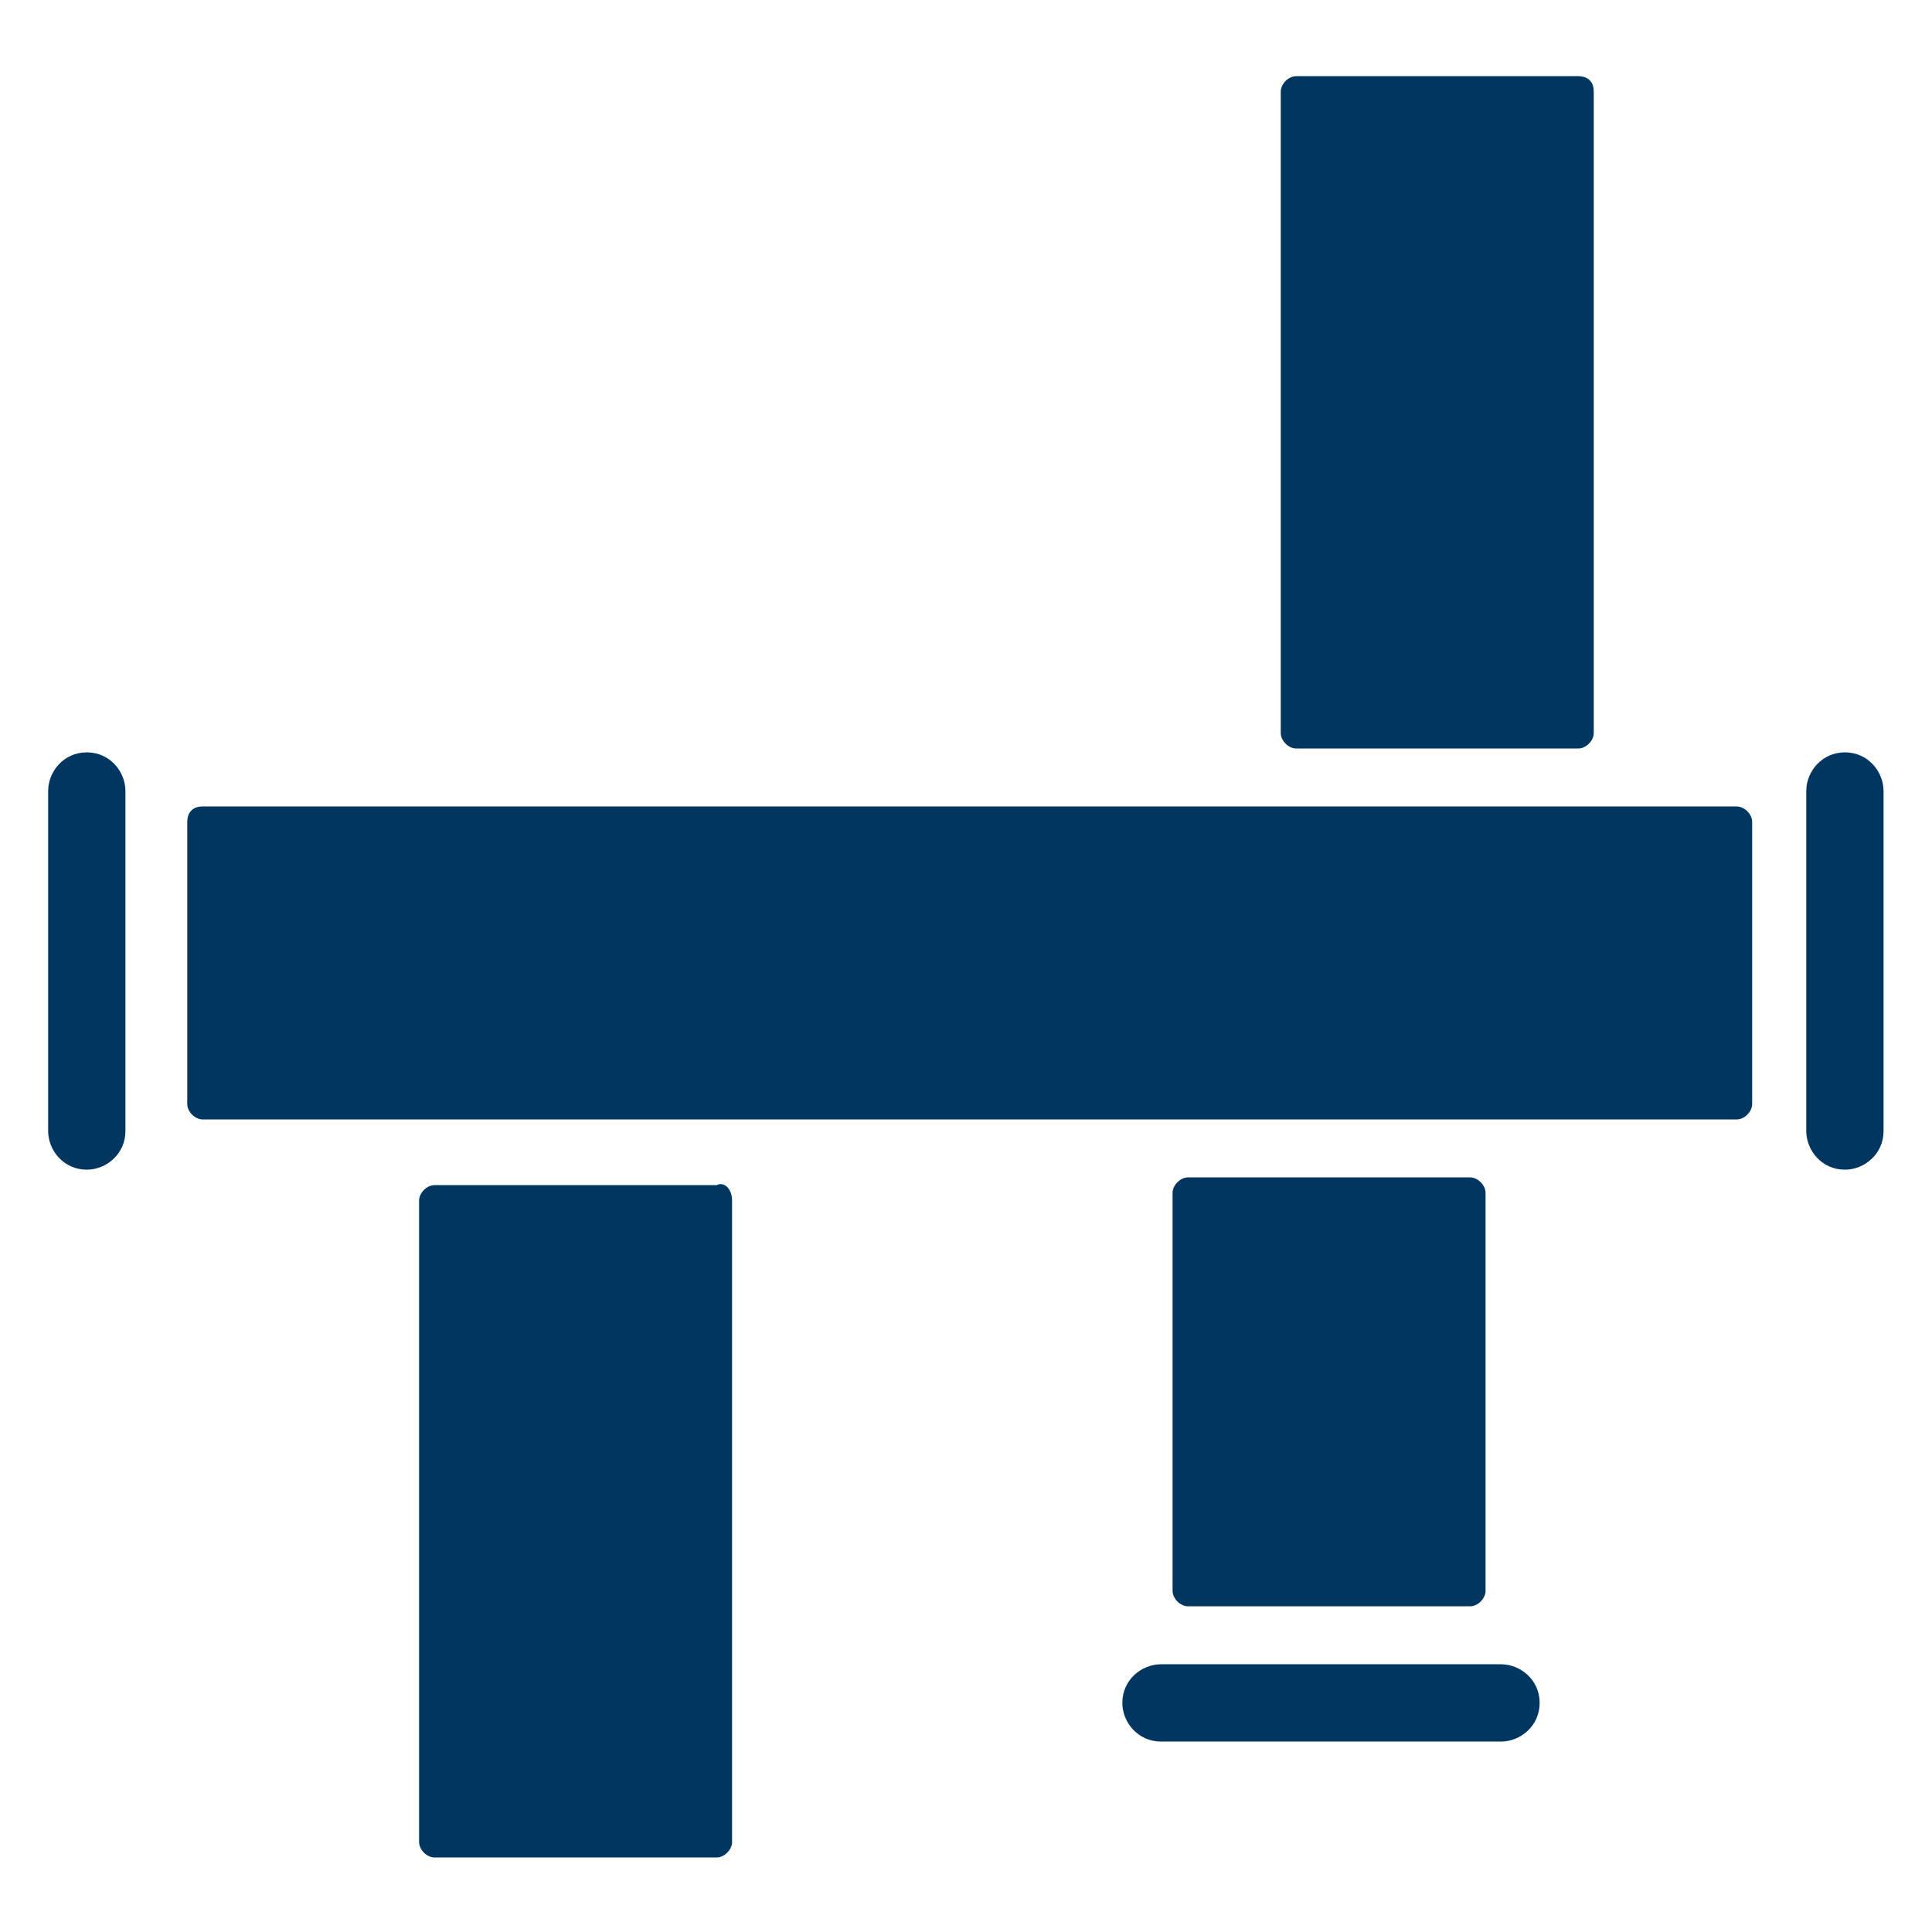
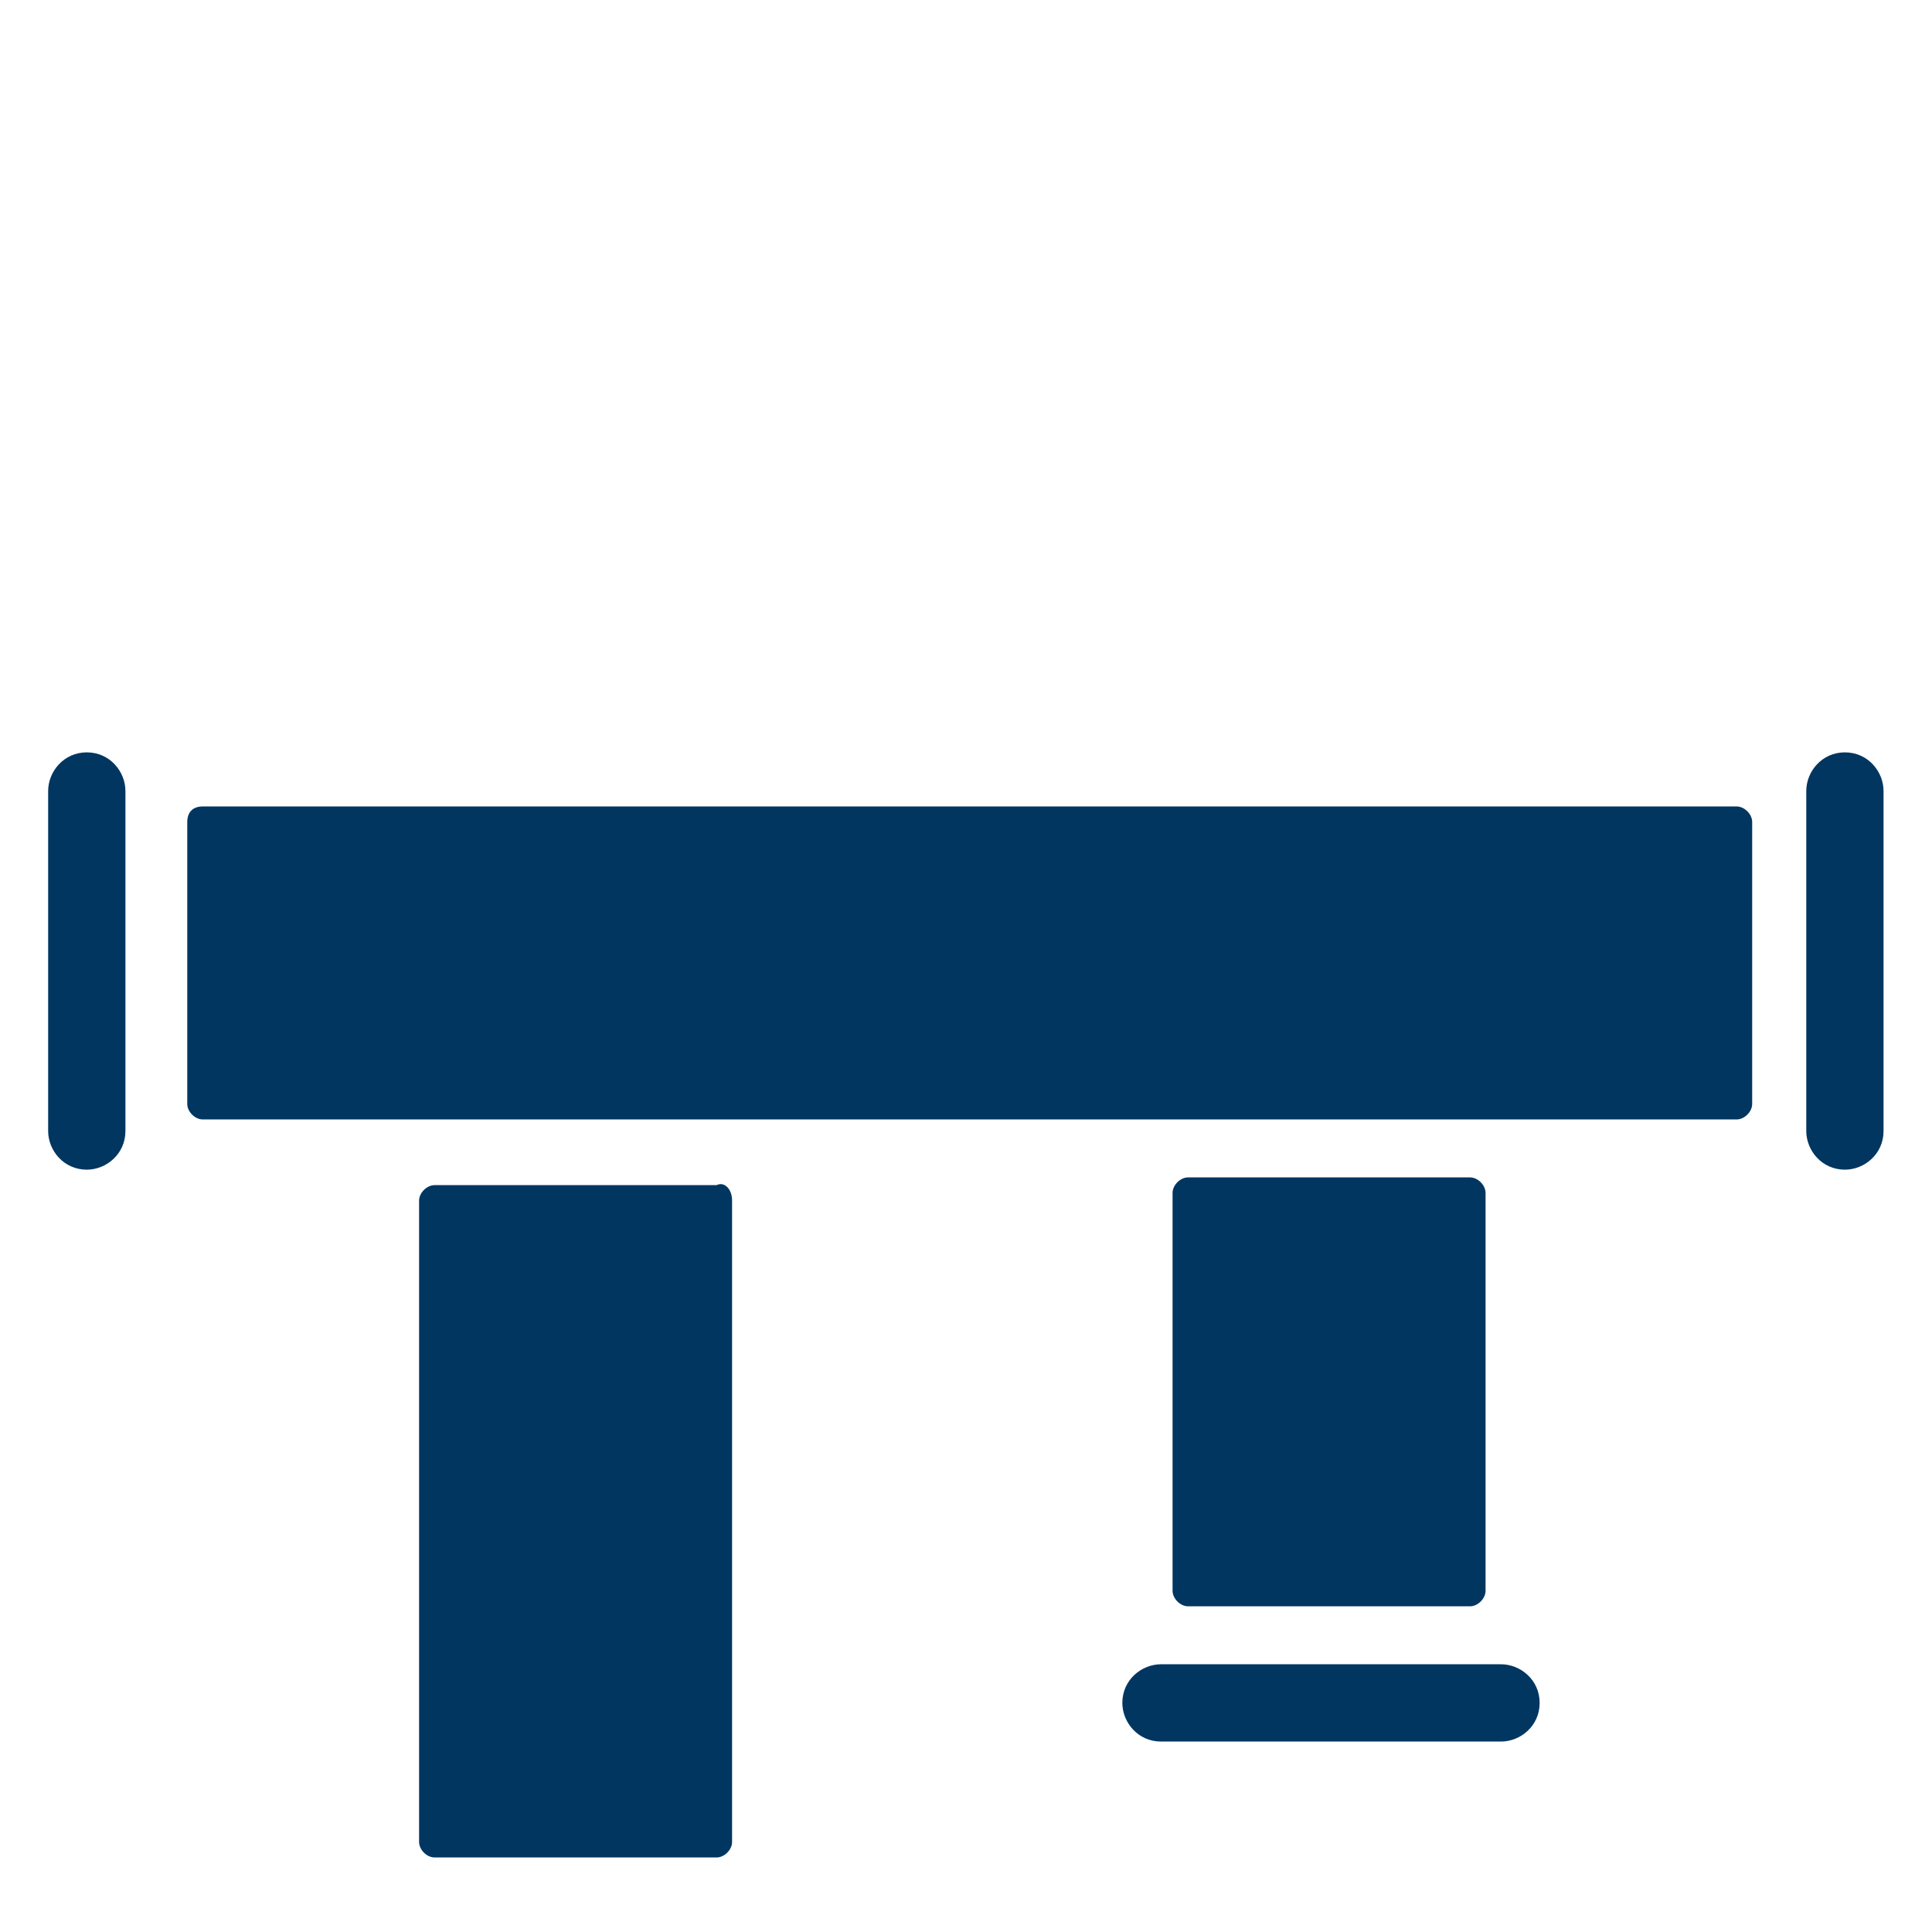
<svg xmlns="http://www.w3.org/2000/svg" version="1.1" id="Layer_1" x="0px" y="0px" viewBox="0 0 50 50" style="enable-background:new 0 0 50 50;" xml:space="preserve">
  <style type="text/css">
	.st0{fill:#003660;}
	.st1{fill-rule:evenodd;clip-rule:evenodd;fill:#003660;}
</style>
  <g transform="translate(0,-952.362)">
    <g transform="translate(-30.354,597.333)">
      <path class="st0" d="M49.3,386.1v16.6c0,0.2-0.2,0.4-0.4,0.4h-7.3c-0.2,0-0.4-0.2-0.4-0.4v-16.6c0-0.2,0.2-0.4,0.4-0.4h7.3    C49.1,385.6,49.3,385.8,49.3,386.1z" />
      <path class="st0" d="M35.6,375.9h39.7c0.2,0,0.4,0.2,0.4,0.4v7.3c0,0.2-0.2,0.4-0.4,0.4H35.6c-0.2,0-0.4-0.2-0.4-0.4v-7.3    C35.2,376.1,35.3,375.9,35.6,375.9z" />
      <path class="st0" d="M78.1,374.5L78.1,374.5c0.6,0,1,0.5,1,1v8.8c0,0.6-0.5,1-1,1h0c-0.6,0-1-0.5-1-1v-8.8    C77.1,375,77.5,374.5,78.1,374.5z" />
      <path class="st0" d="M32.6,374.5L32.6,374.5c0.6,0,1,0.5,1,1v8.8c0,0.6-0.5,1-1,1l0,0c-0.6,0-1-0.5-1-1v-8.8    C31.6,375,32,374.5,32.6,374.5z" />
-       <path class="st0" d="M71.6,357.4V374c0,0.2-0.2,0.4-0.4,0.4h-7.3c-0.2,0-0.4-0.2-0.4-0.4v-16.6c0-0.2,0.2-0.4,0.4-0.4h7.3    C71.4,357,71.6,357.1,71.6,357.4z" />
      <path class="st0" d="M68.8,385.9v10.3c0,0.2-0.2,0.4-0.4,0.4h-7.3c-0.2,0-0.4-0.2-0.4-0.4v-10.3c0-0.2,0.2-0.4,0.4-0.4h7.3    C68.6,385.5,68.8,385.7,68.8,385.9z" />
      <path class="st0" d="M70.2,399.1L70.2,399.1c0,0.6-0.5,1-1,1h-8.8c-0.6,0-1-0.5-1-1v0c0-0.6,0.5-1,1-1h8.8    C69.7,398.1,70.2,398.5,70.2,399.1z" />
    </g>
  </g>
</svg>